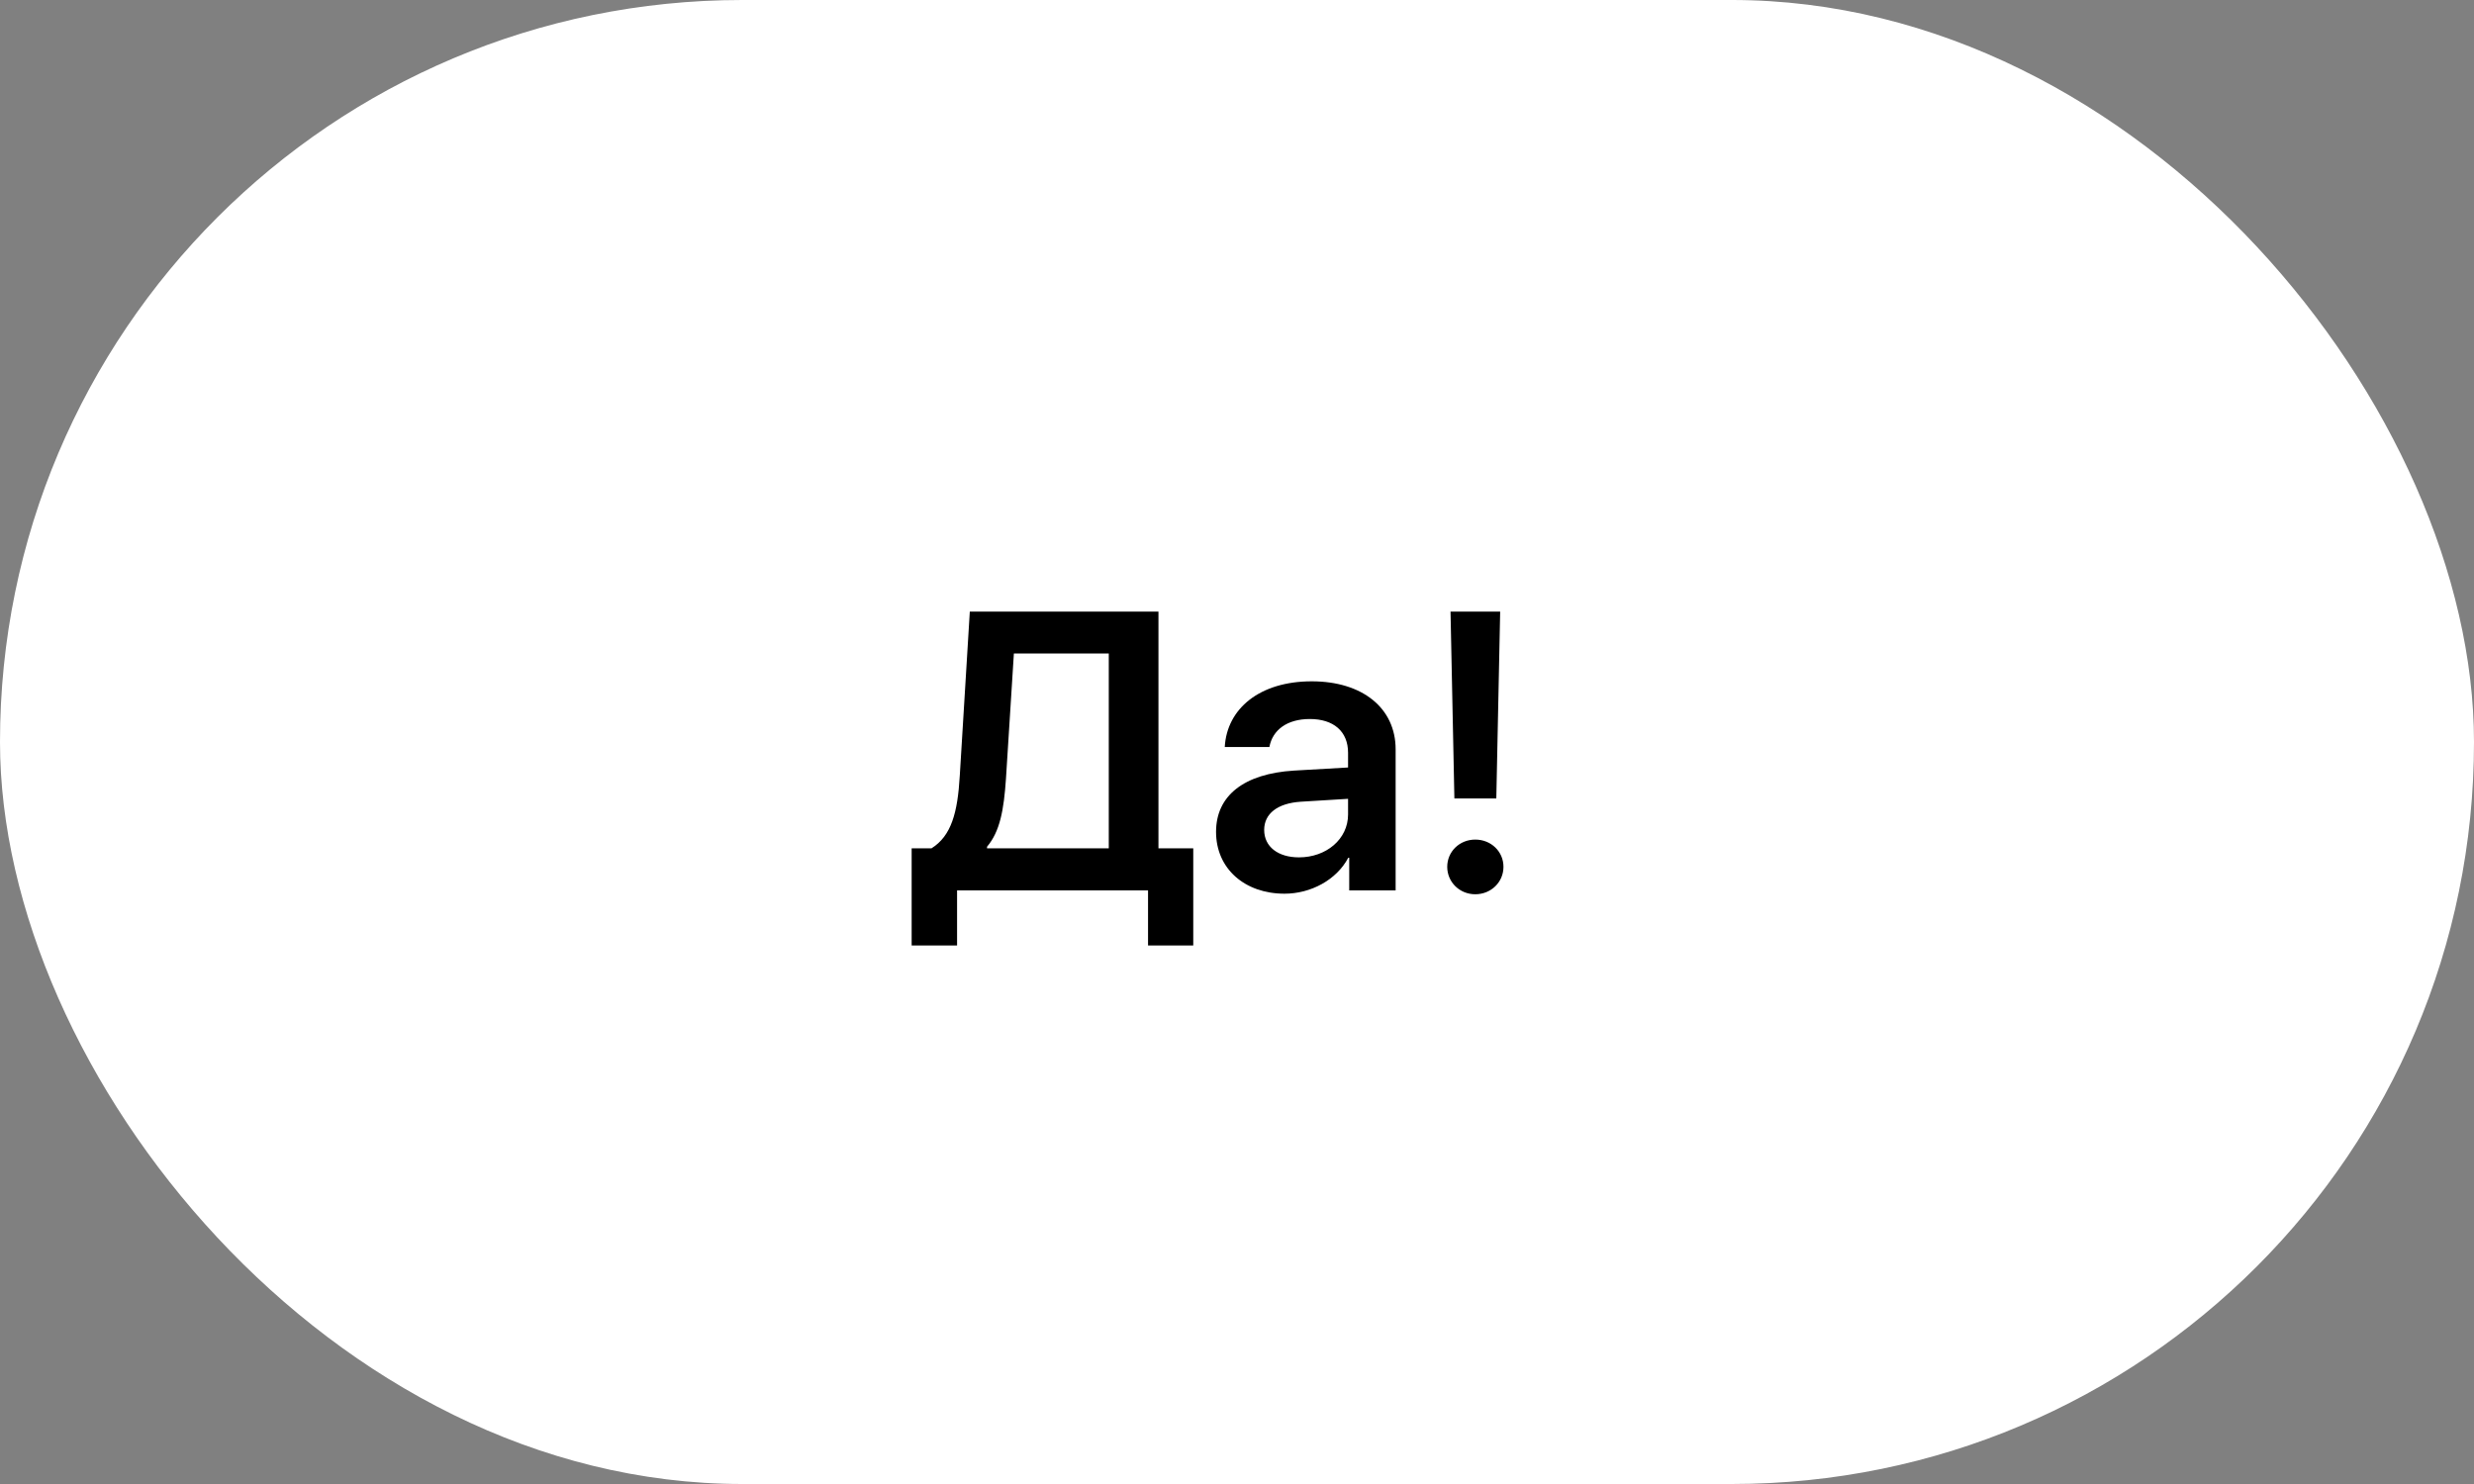
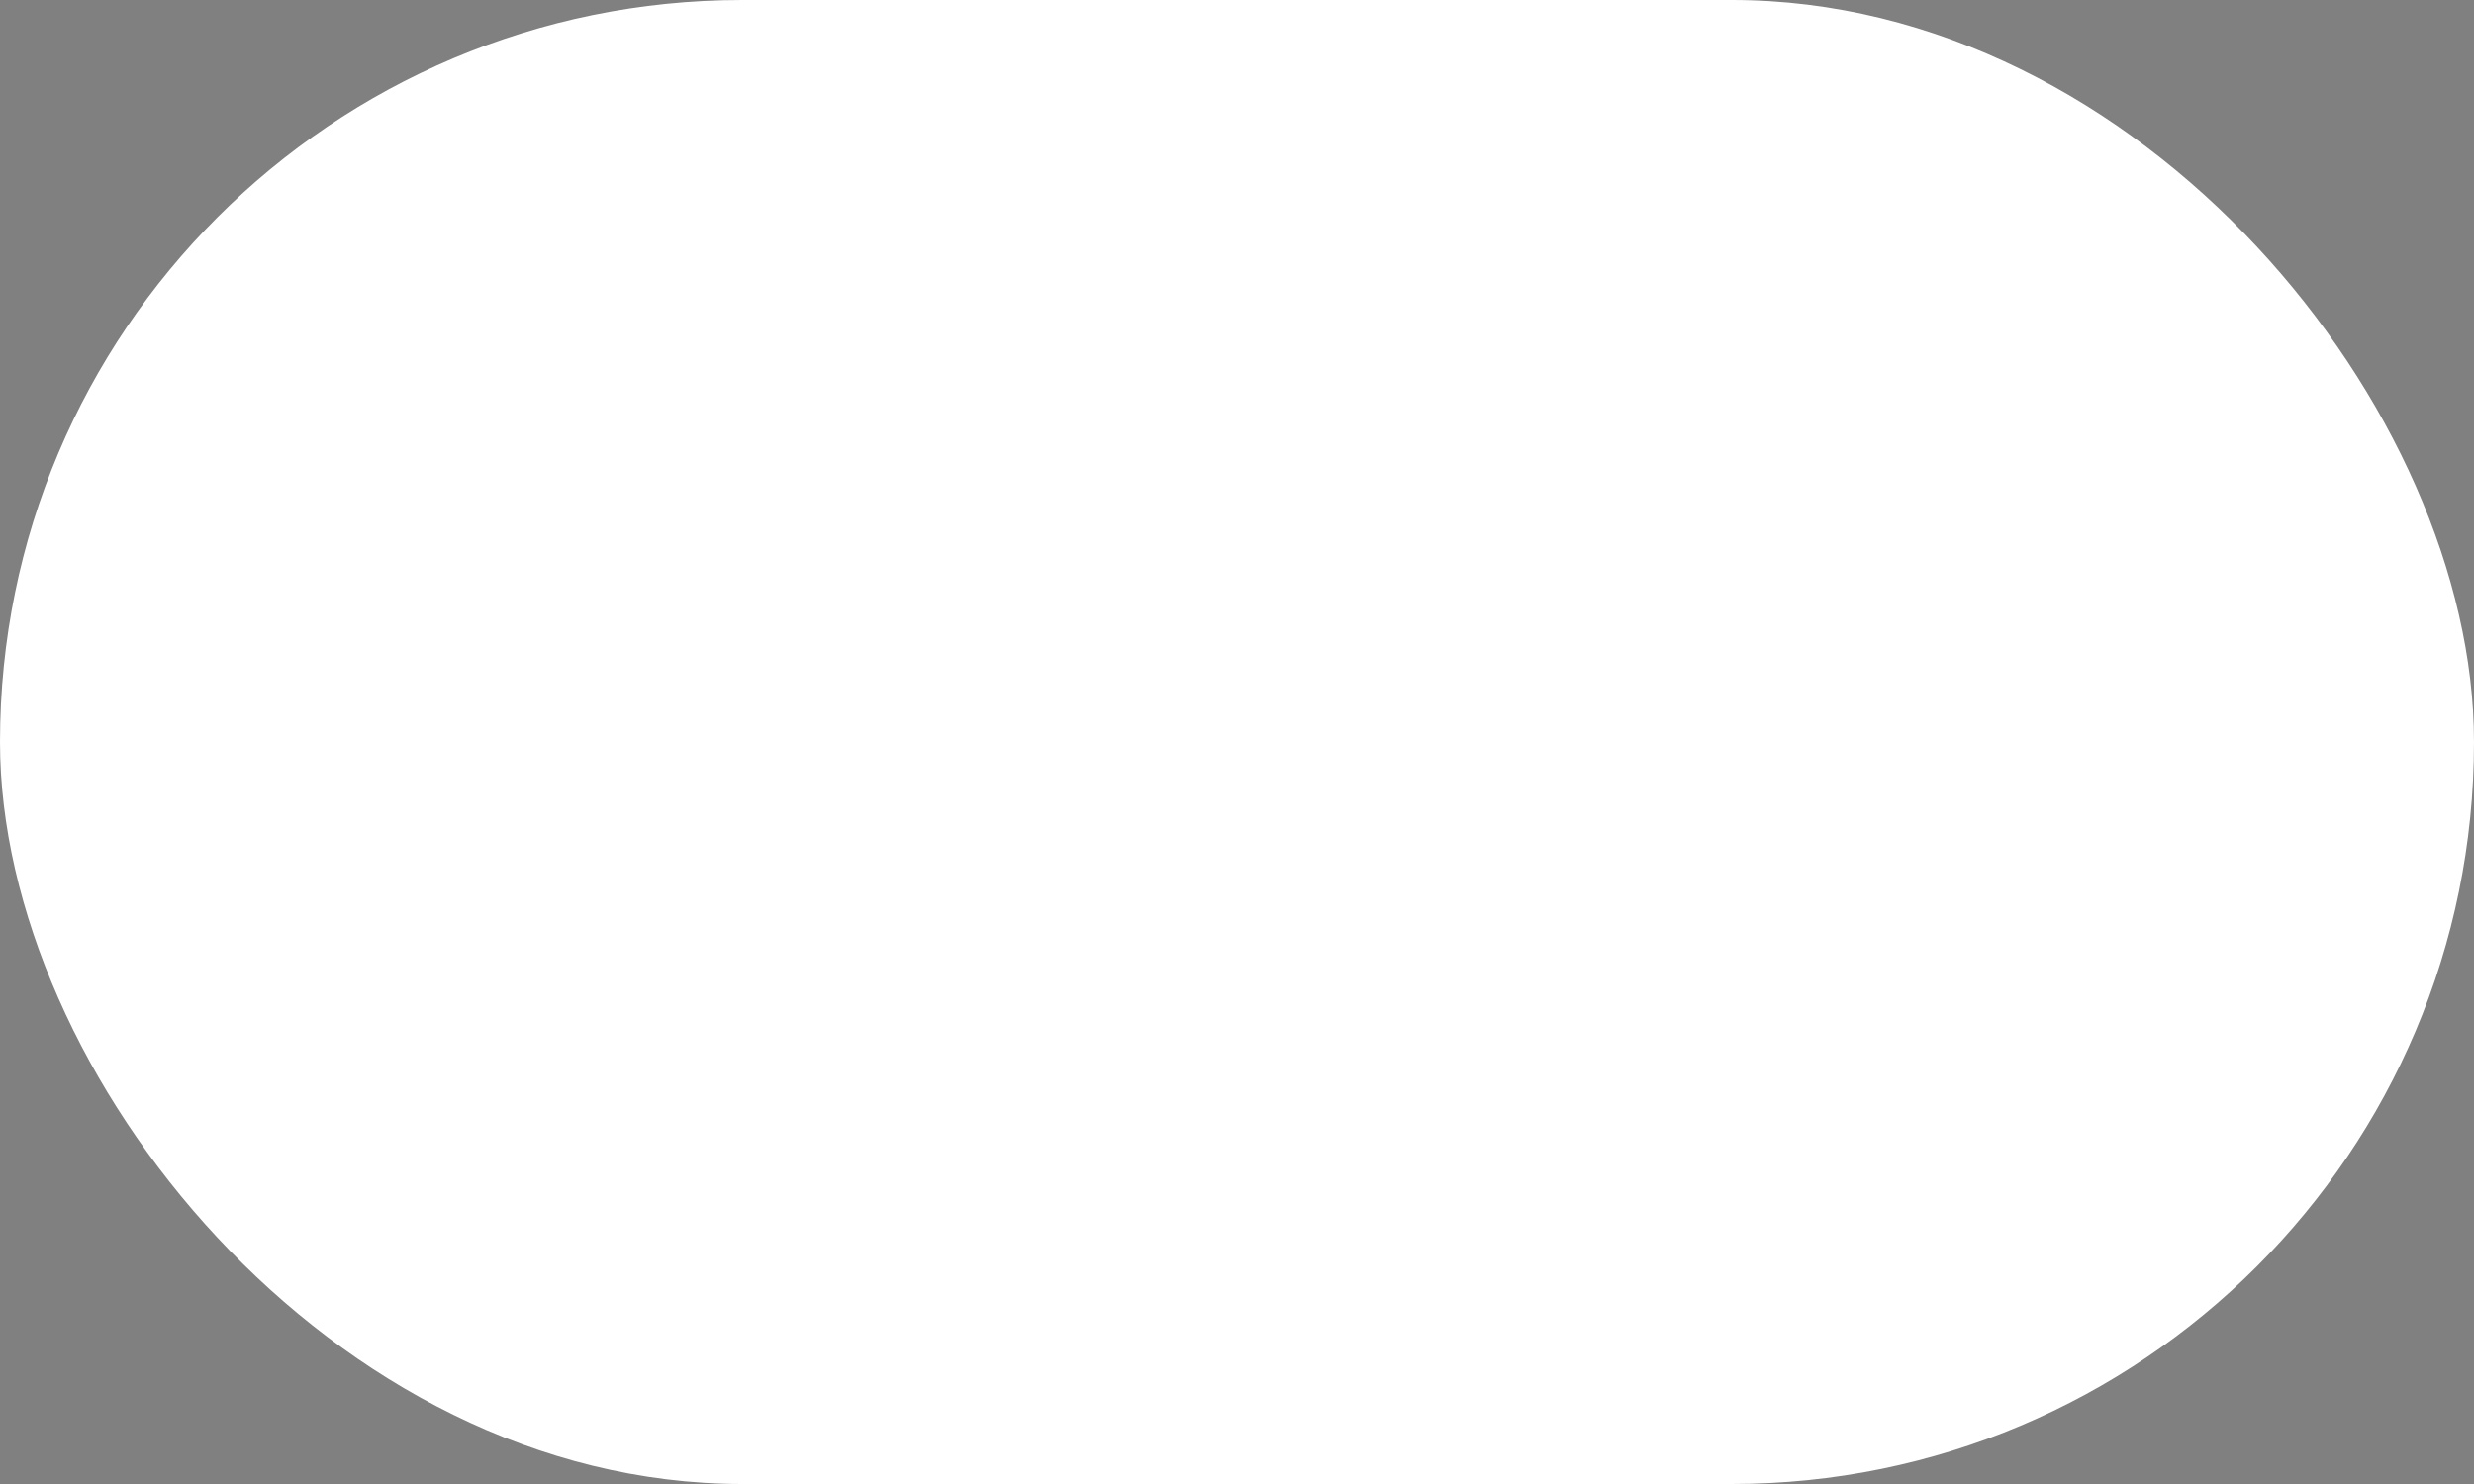
<svg xmlns="http://www.w3.org/2000/svg" width="75" height="45" viewBox="0 0 75 45" fill="none">
  <rect x="0" y="0" width="75" height="45" fill="#808080" stroke="none" />
  <rect width="75" height="45" rx="22.5" fill="white" />
-   <path d="M30.496 23.613C30.432 24.562 30.314 25.213 29.922 25.676V25.723H33.613V19.816H30.736L30.496 23.613ZM29.014 27V28.67H27.637V25.723H28.24C28.838 25.348 29.031 24.65 29.096 23.52L29.4 18.545H35.119V25.723H36.174V28.67H34.803V27H29.014ZM39.379 25.998C40.205 25.998 40.867 25.447 40.867 24.697V24.223L39.432 24.311C38.728 24.357 38.324 24.674 38.324 25.166C38.324 25.676 38.746 25.998 39.379 25.998ZM38.94 27.1C37.738 27.1 36.865 26.344 36.865 25.225C36.865 24.123 37.715 23.461 39.227 23.367L40.867 23.273V22.828C40.867 22.178 40.428 21.803 39.707 21.803C39.016 21.803 38.576 22.137 38.482 22.652H37.129C37.193 21.492 38.184 20.66 39.766 20.66C41.307 20.66 42.309 21.475 42.309 22.723V27H40.902V26.01H40.873C40.516 26.684 39.736 27.1 38.94 27.1ZM43.973 18.545H45.478L45.361 24.211H44.09L43.973 18.545ZM44.723 27.117C44.248 27.117 43.873 26.748 43.873 26.285C43.873 25.822 44.248 25.459 44.723 25.459C45.203 25.459 45.578 25.822 45.578 26.285C45.578 26.748 45.203 27.117 44.723 27.117Z" fill="black" />
</svg>